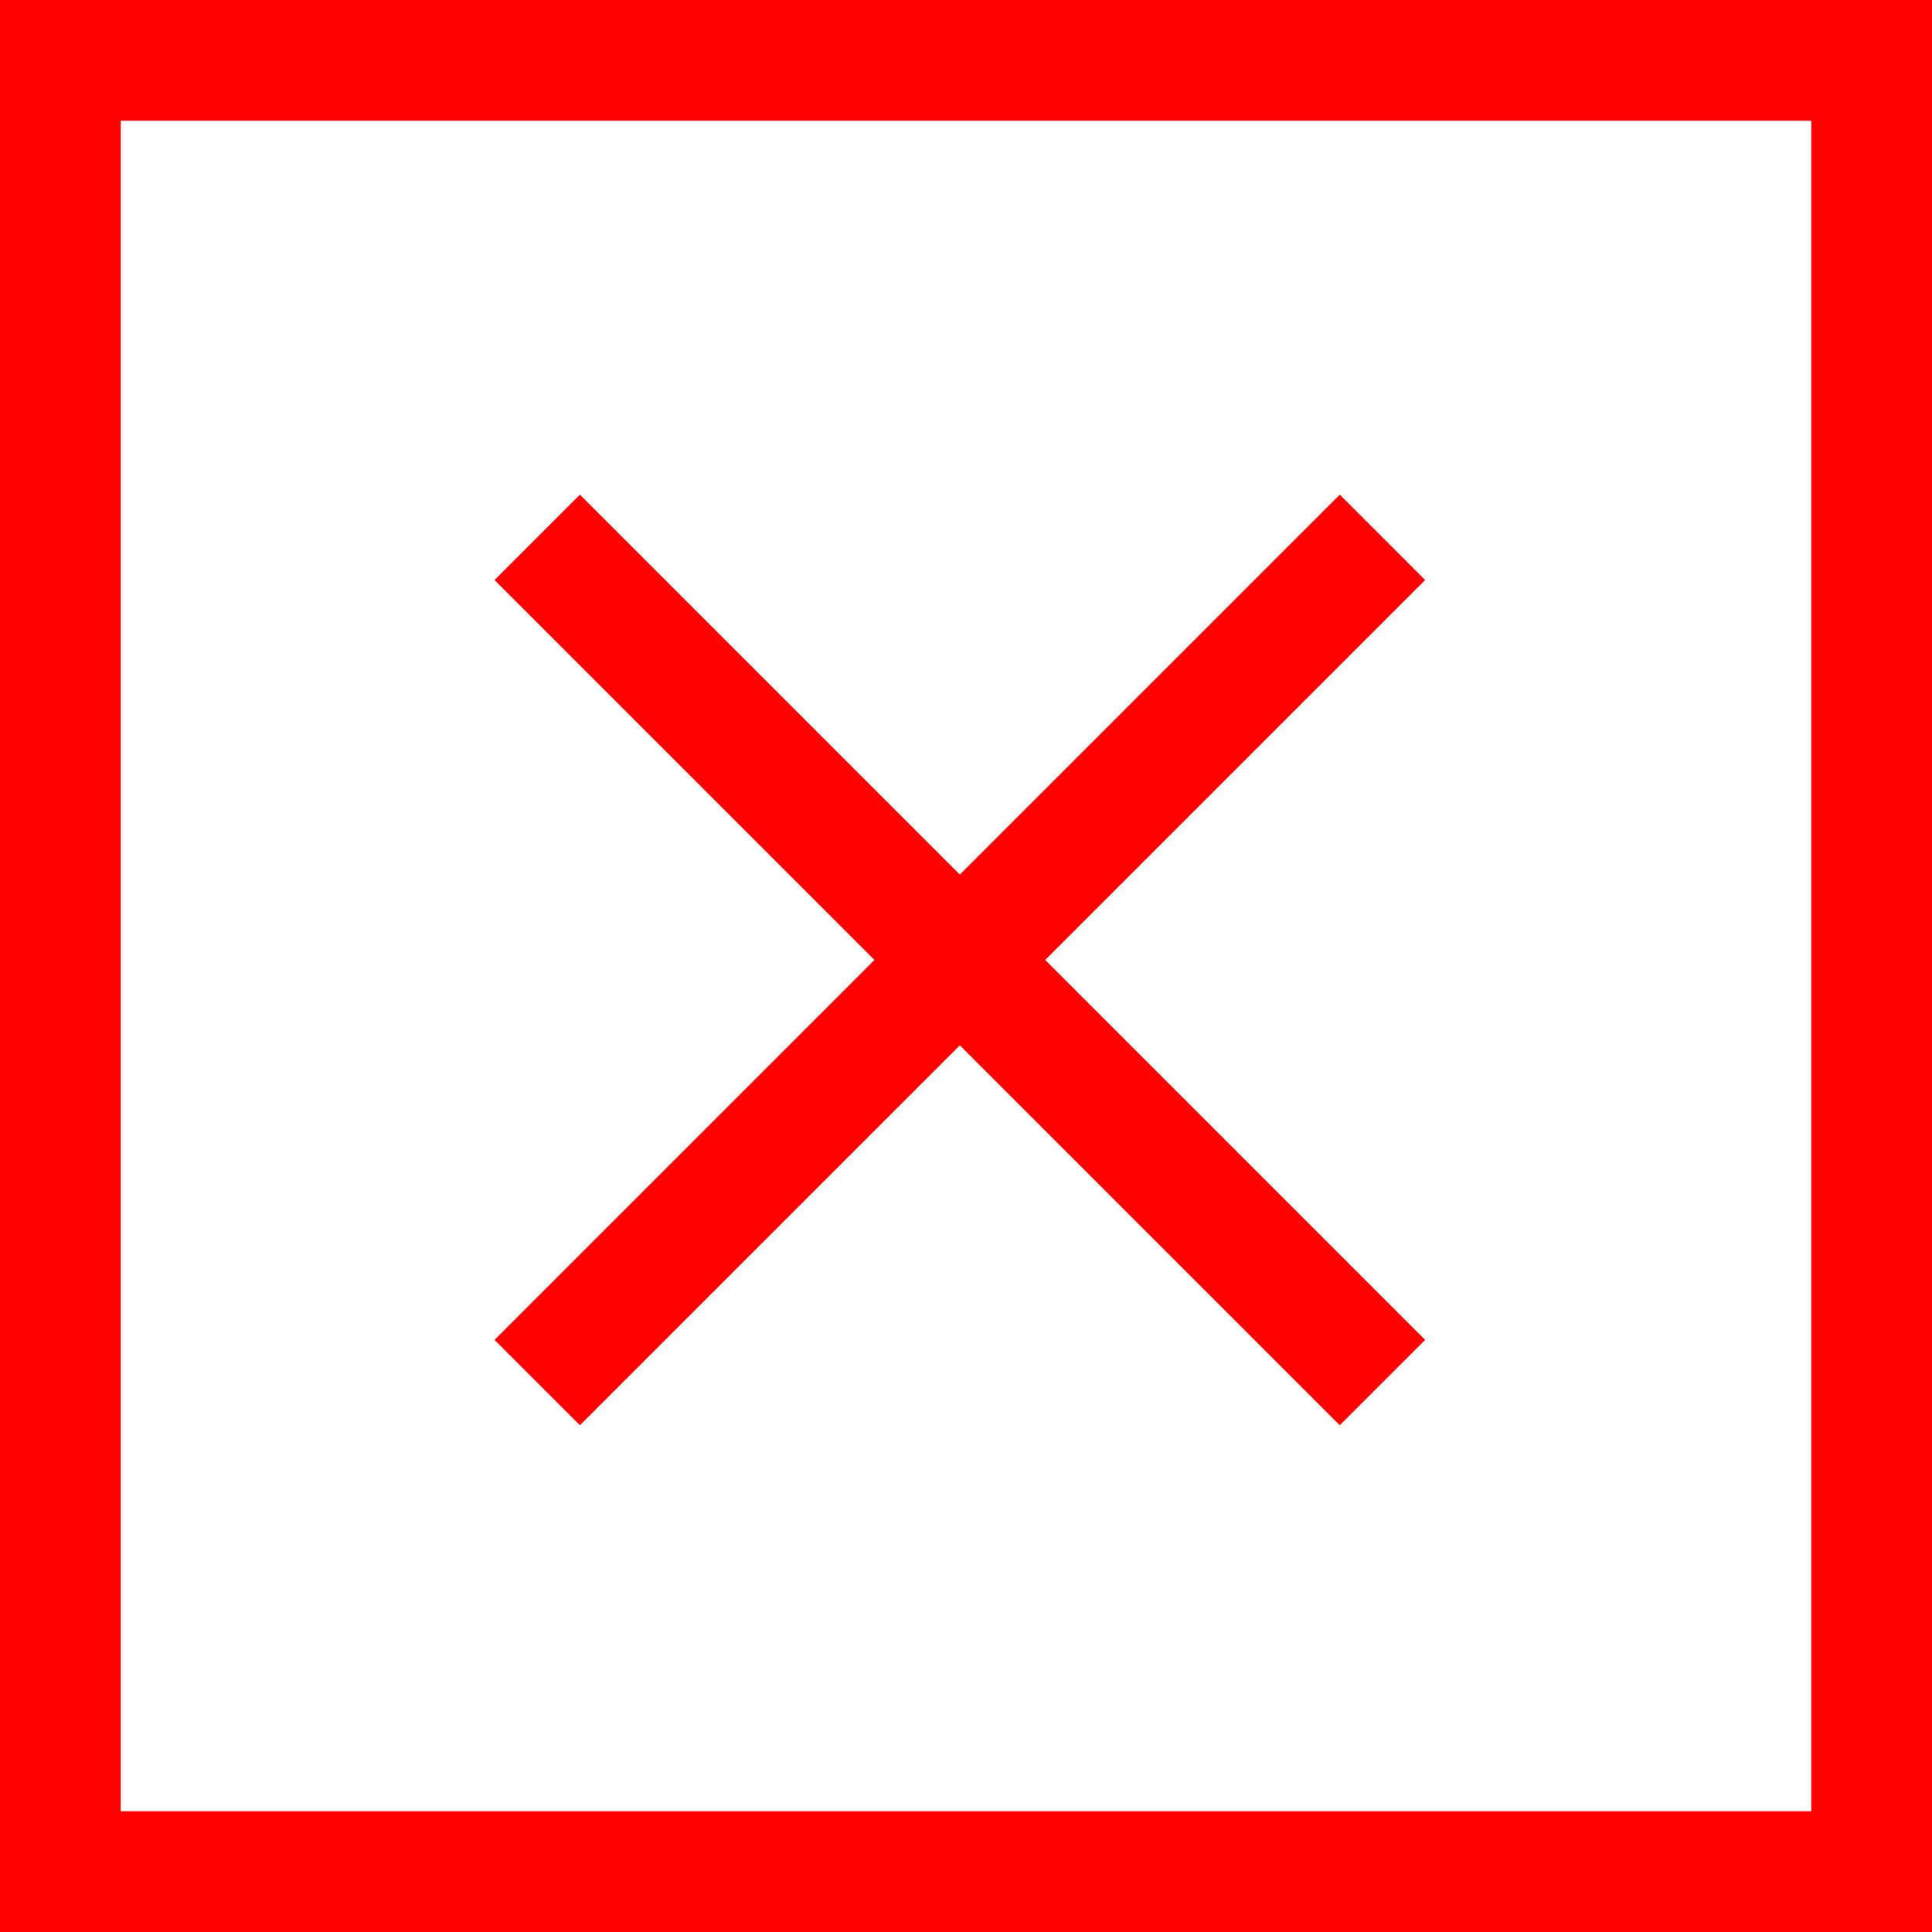
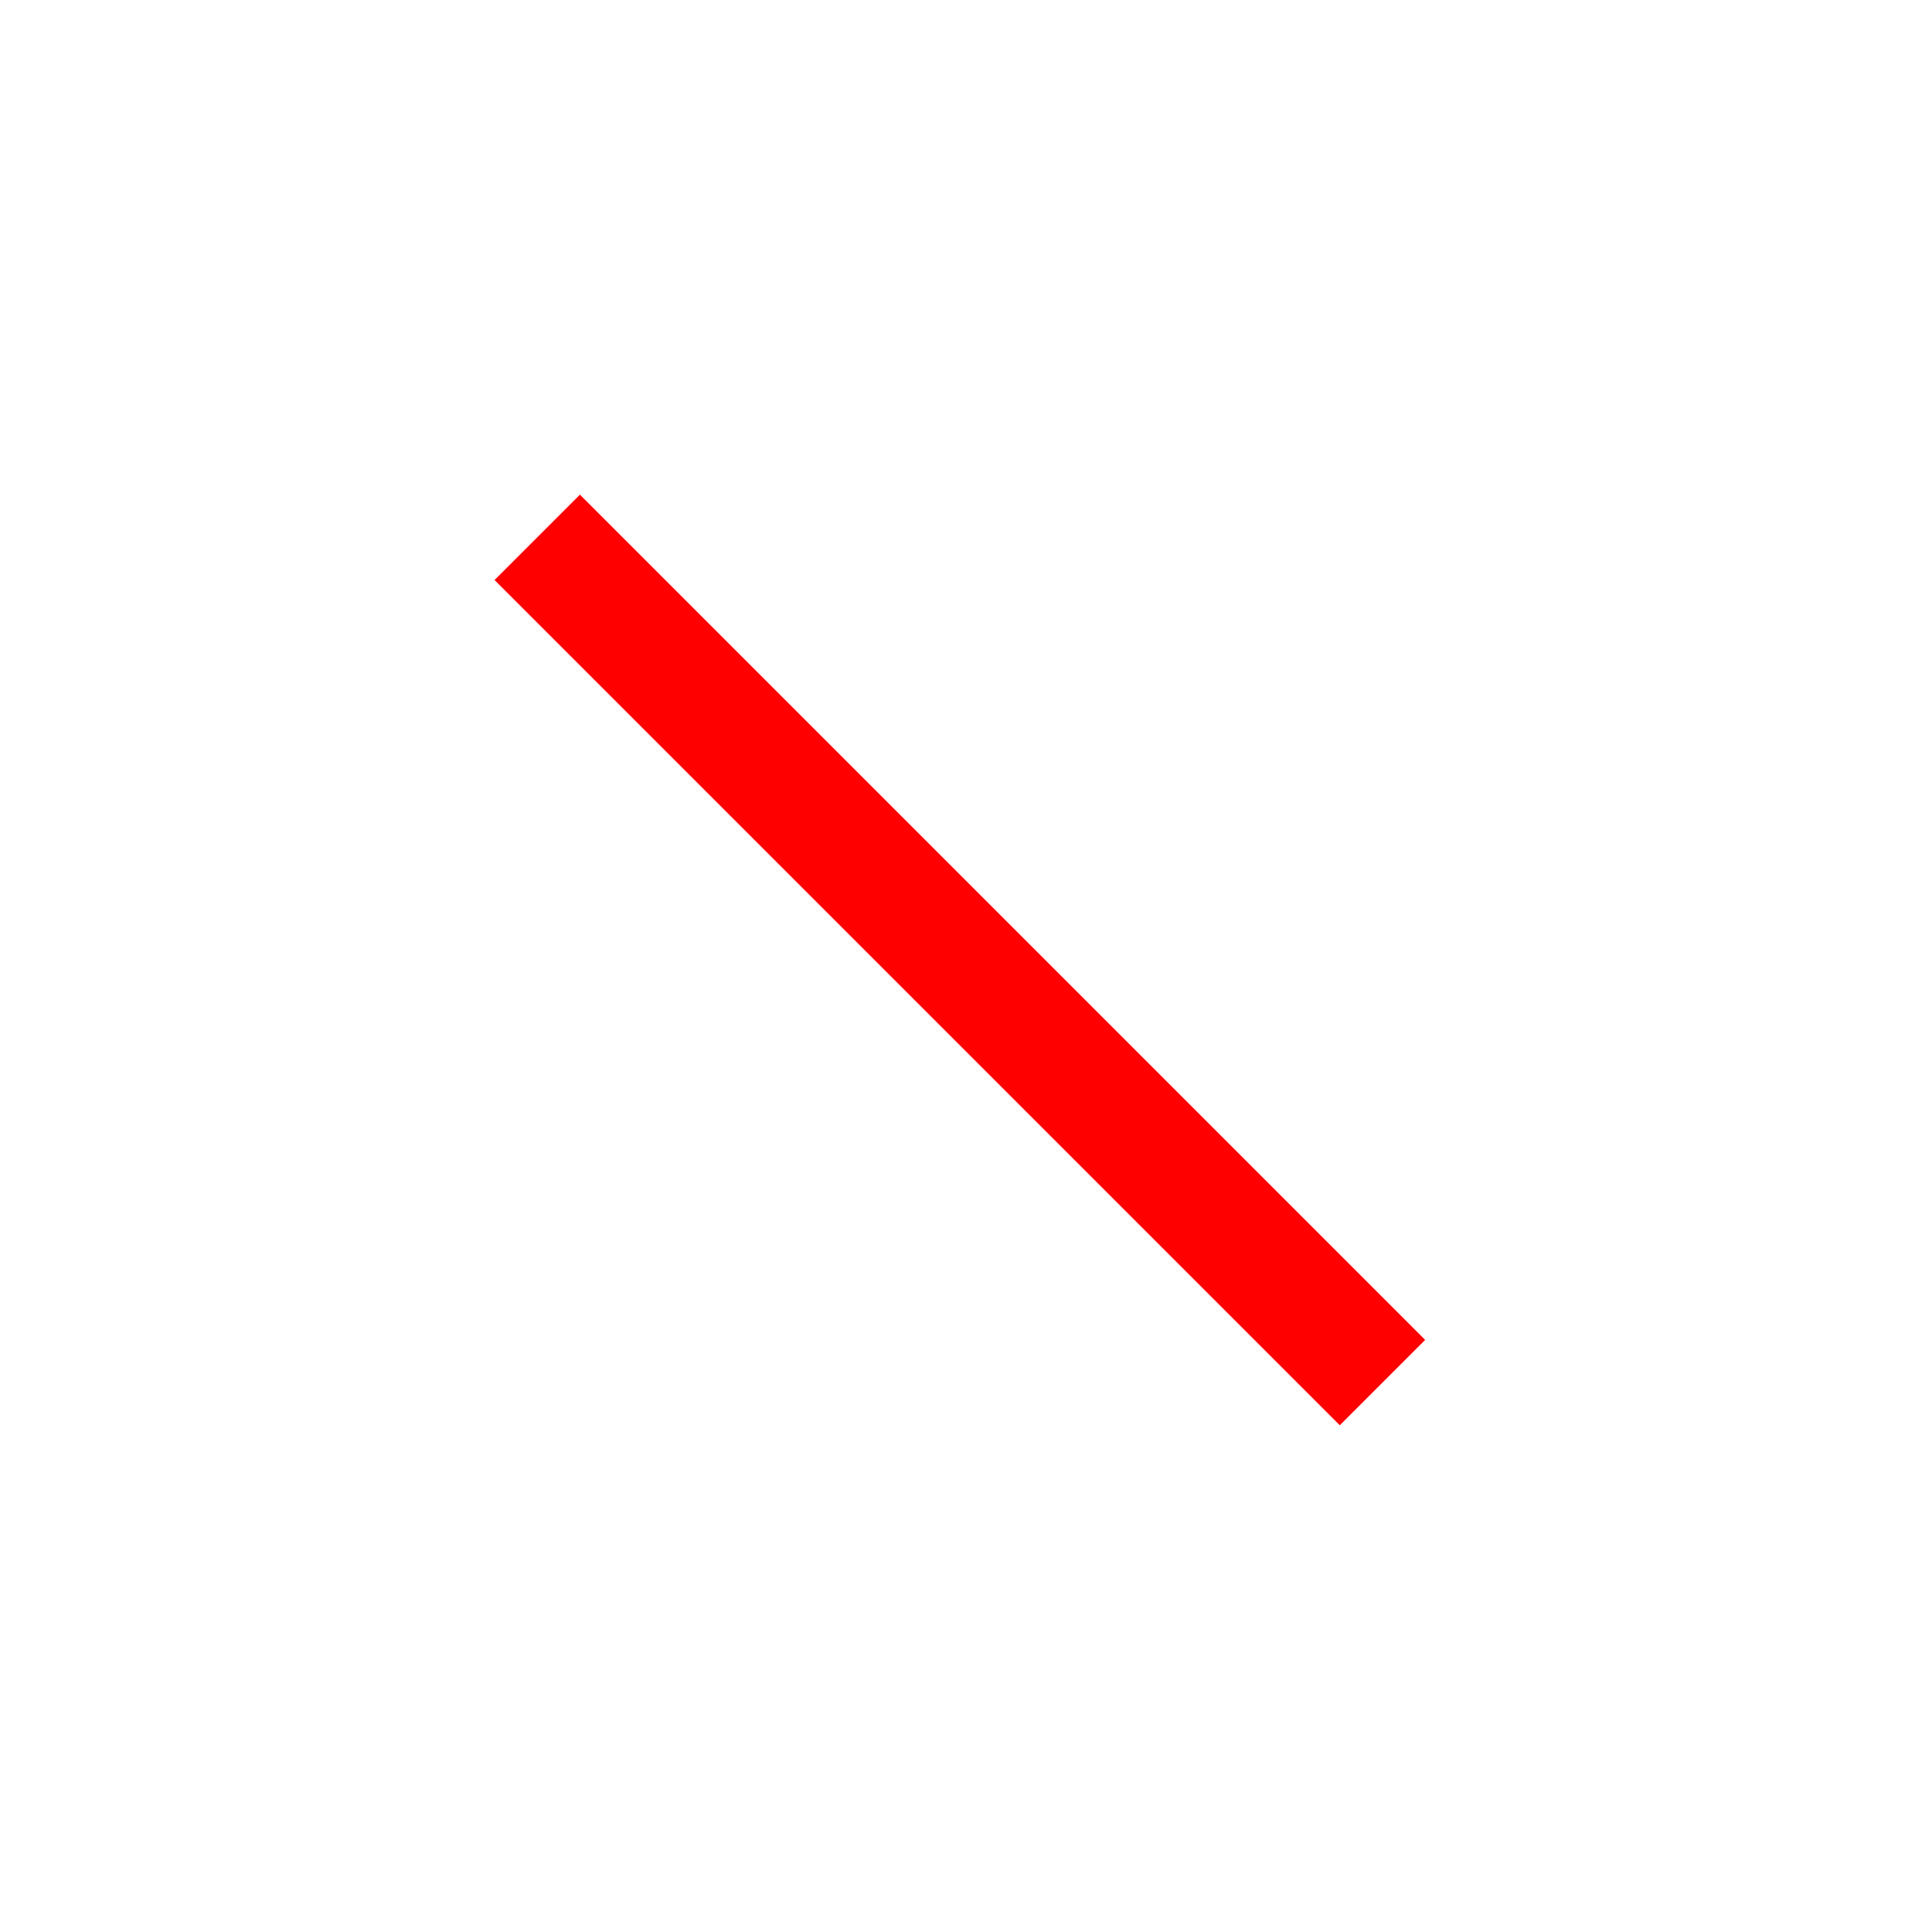
<svg xmlns="http://www.w3.org/2000/svg" width="16" height="16" viewBox="0 0 16 16" fill="none">
-   <rect x="0.5" y="0.5" width="15" height="15" stroke="red" />
-   <path d="M11.449 4.45L4.449 11.45M11.449 11.45L4.449 4.45" stroke="red" />
+   <path d="M11.449 4.45M11.449 11.45L4.449 4.45" stroke="red" />
</svg>